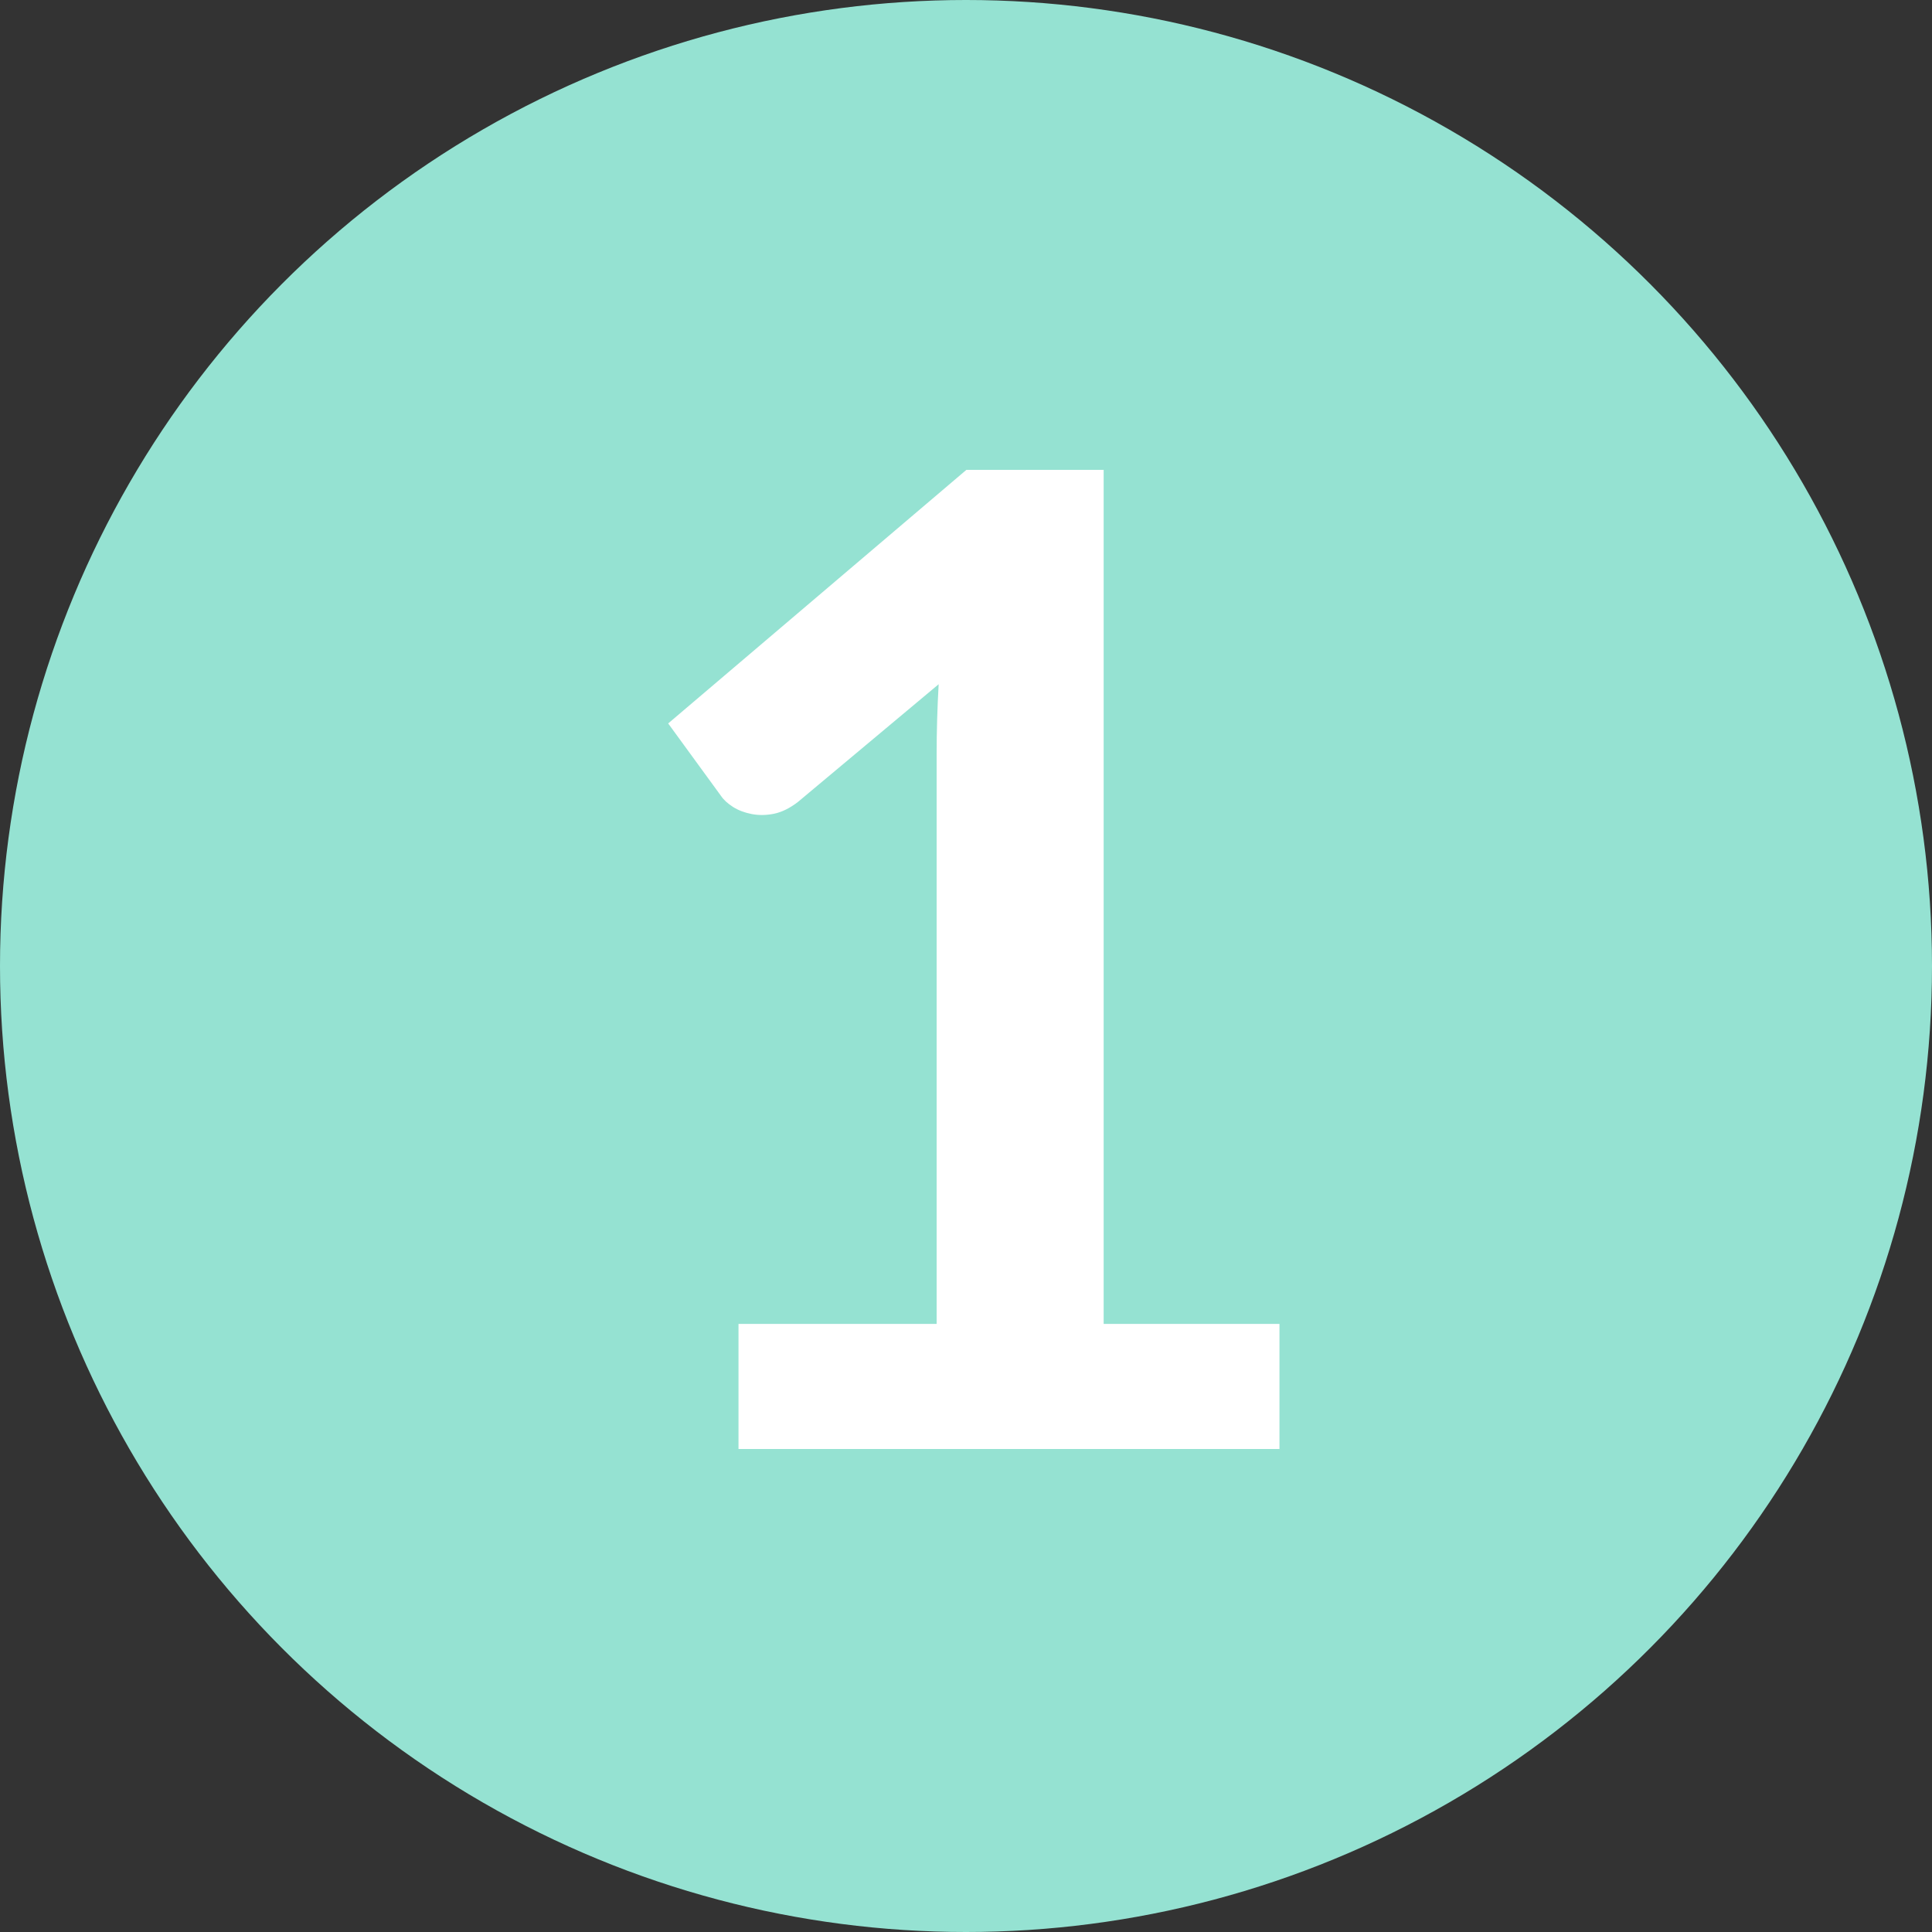
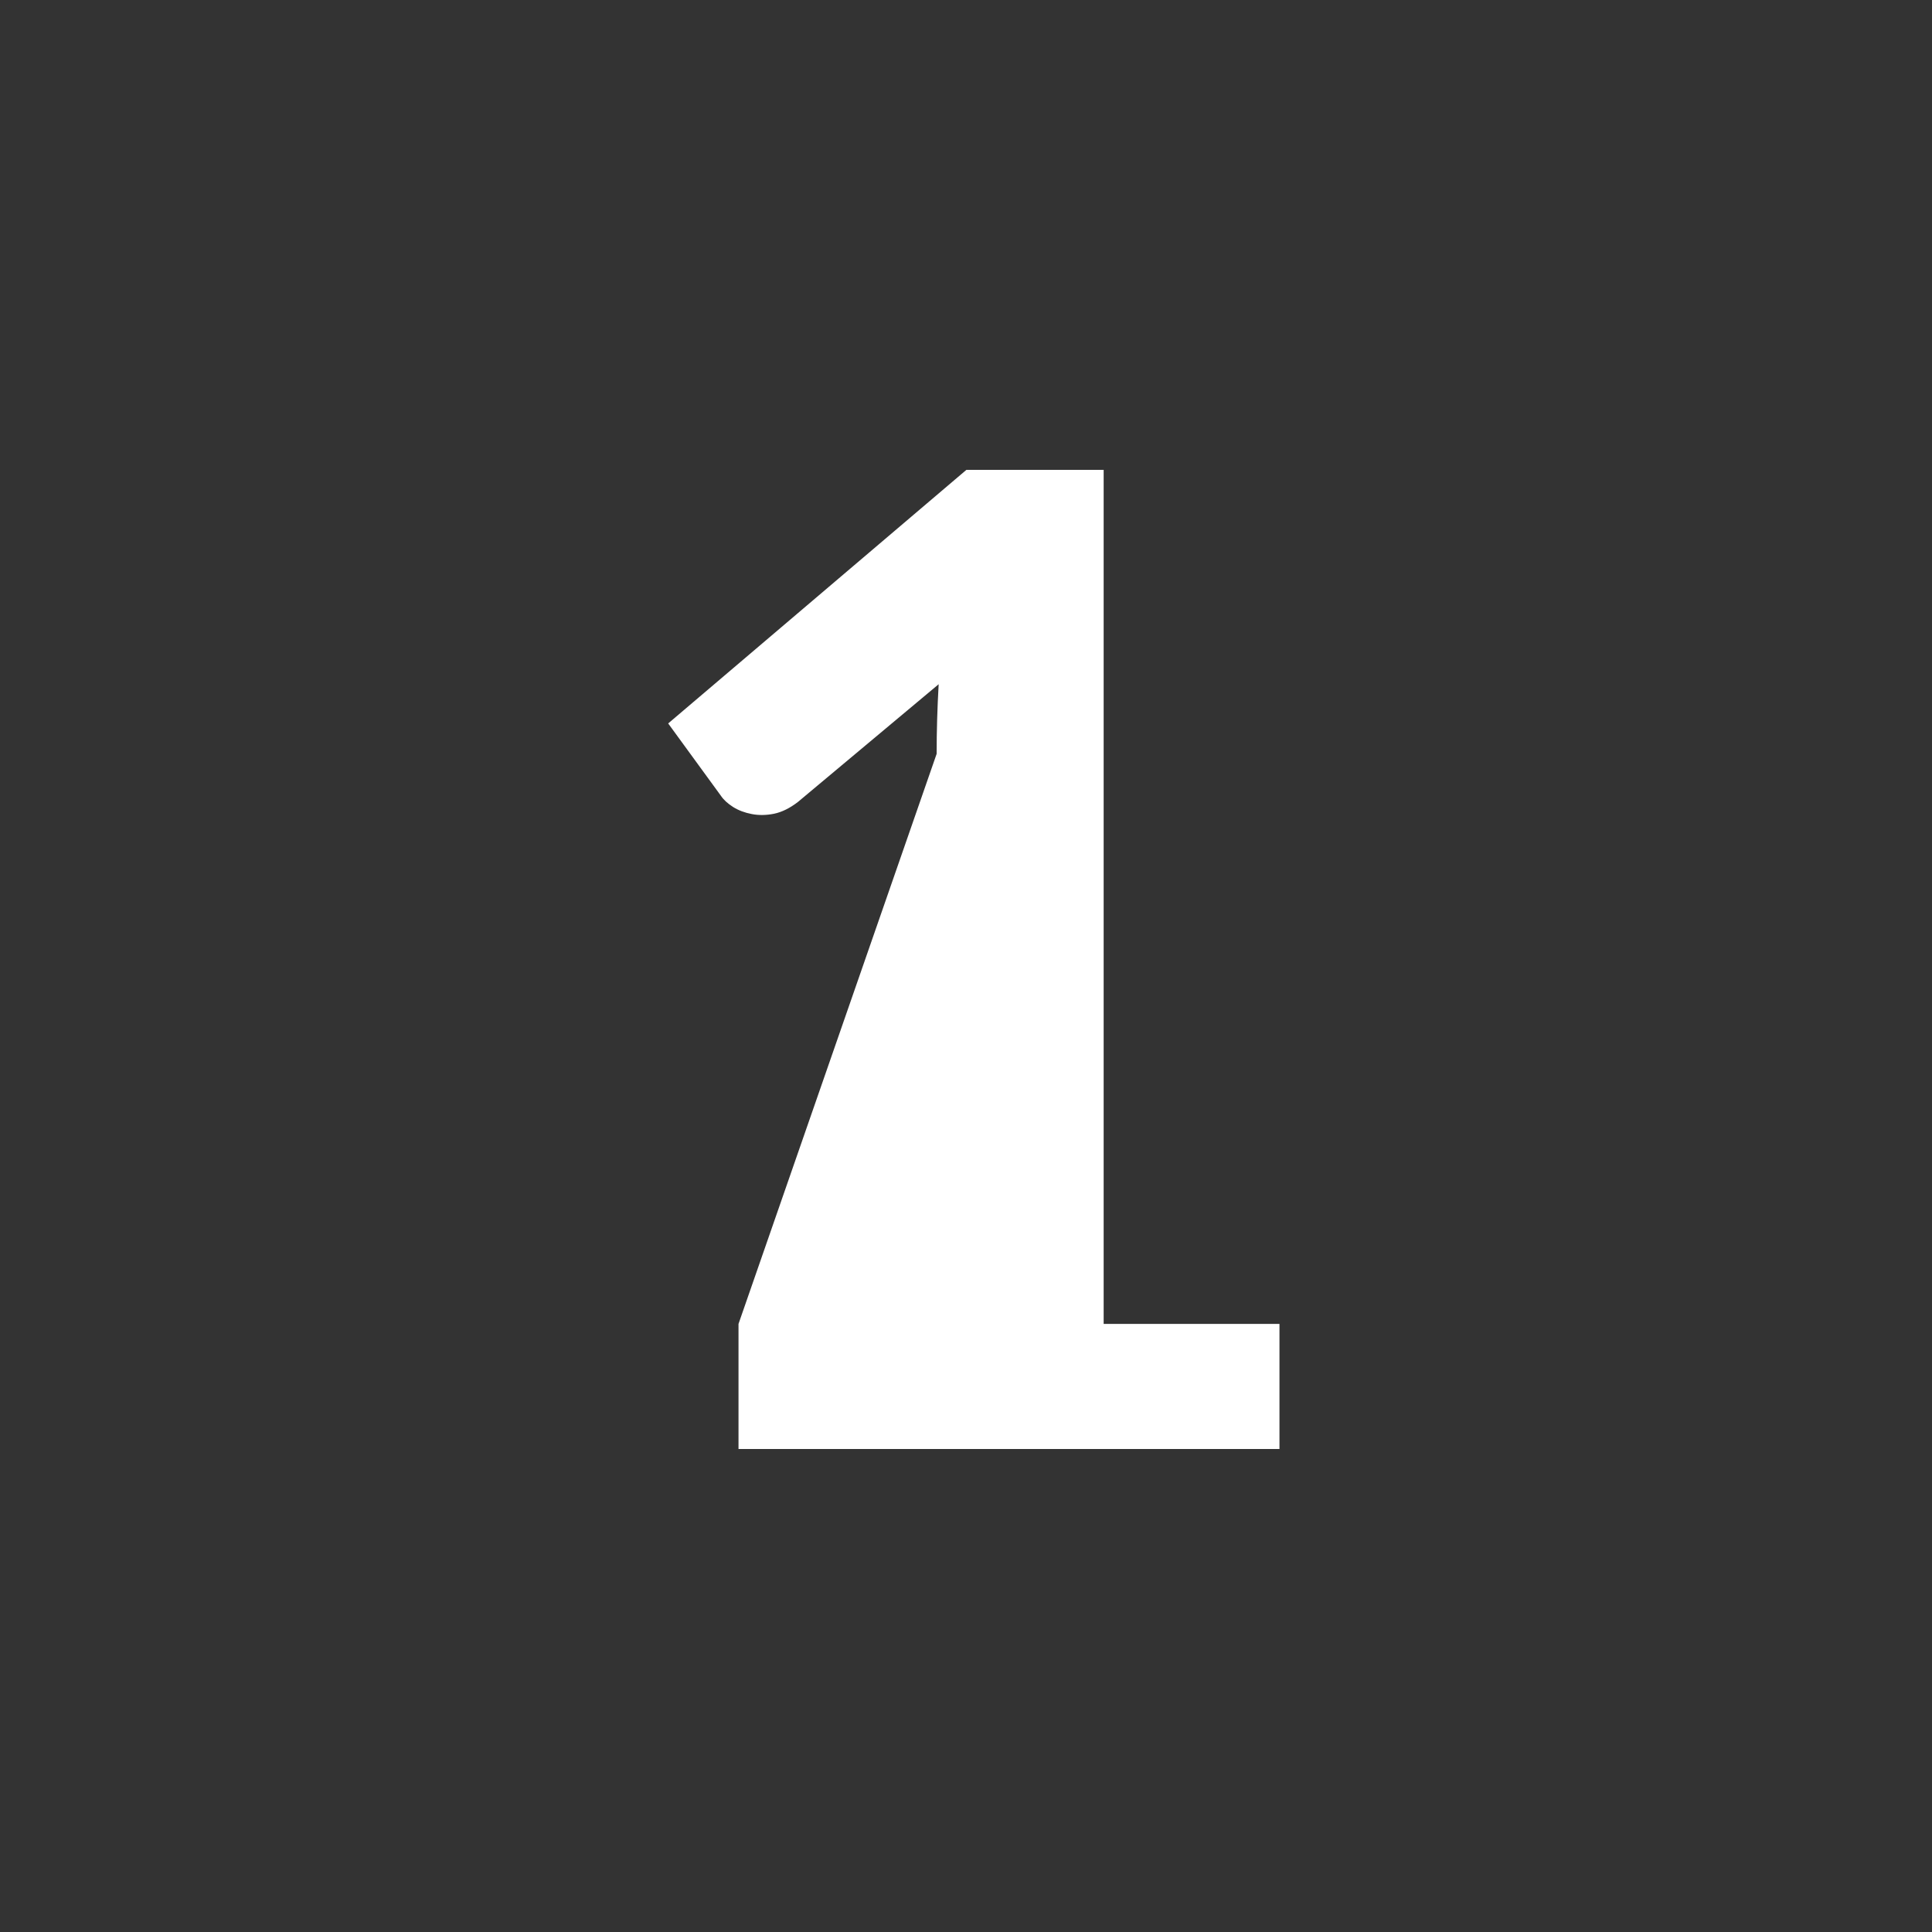
<svg xmlns="http://www.w3.org/2000/svg" width="20px" height="20px" viewBox="0 0 20 20" version="1.1">
  <rect x="0" y="0" width="20" height="20" fill="#333333" stroke="none" />
  <title>1</title>
  <desc>Created with Sketch.</desc>
  <g id="Symbols" stroke="none" stroke-width="1" fill="none" fill-rule="evenodd">
    <g id="qa-ib" transform="translate(-16, -28)">
      <g id="1" transform="translate(16, 28)">
        <g id="checked-copy-17" fill="#95E2D2">
          <g id="Group-4">
            <g id="Group-2">
-               <circle id="Oval" cx="10" cy="10" r="10" />
-             </g>
+               </g>
          </g>
        </g>
-         <path d="M13.245,13.705 L13.245,15 L7.645,15 L7.645,13.705 L9.696,13.705 L9.696,7.804 C9.696,7.571 9.703,7.33 9.717,7.083 L8.261,8.301 C8.177,8.366 8.094,8.407 8.012,8.424 C7.931,8.44 7.854,8.441 7.782,8.427 C7.709,8.413 7.645,8.389 7.589,8.354 C7.533,8.318 7.491,8.28 7.463,8.238 L6.917,7.489 L10.004,4.864 L11.425,4.864 L11.425,13.705 L13.245,13.705 Z" fill="#FFFFFF" fill-rule="nonzero" />
+         <path d="M13.245,13.705 L13.245,15 L7.645,15 L7.645,13.705 L9.696,7.804 C9.696,7.571 9.703,7.33 9.717,7.083 L8.261,8.301 C8.177,8.366 8.094,8.407 8.012,8.424 C7.931,8.44 7.854,8.441 7.782,8.427 C7.709,8.413 7.645,8.389 7.589,8.354 C7.533,8.318 7.491,8.28 7.463,8.238 L6.917,7.489 L10.004,4.864 L11.425,4.864 L11.425,13.705 L13.245,13.705 Z" fill="#FFFFFF" fill-rule="nonzero" />
      </g>
    </g>
  </g>
</svg>